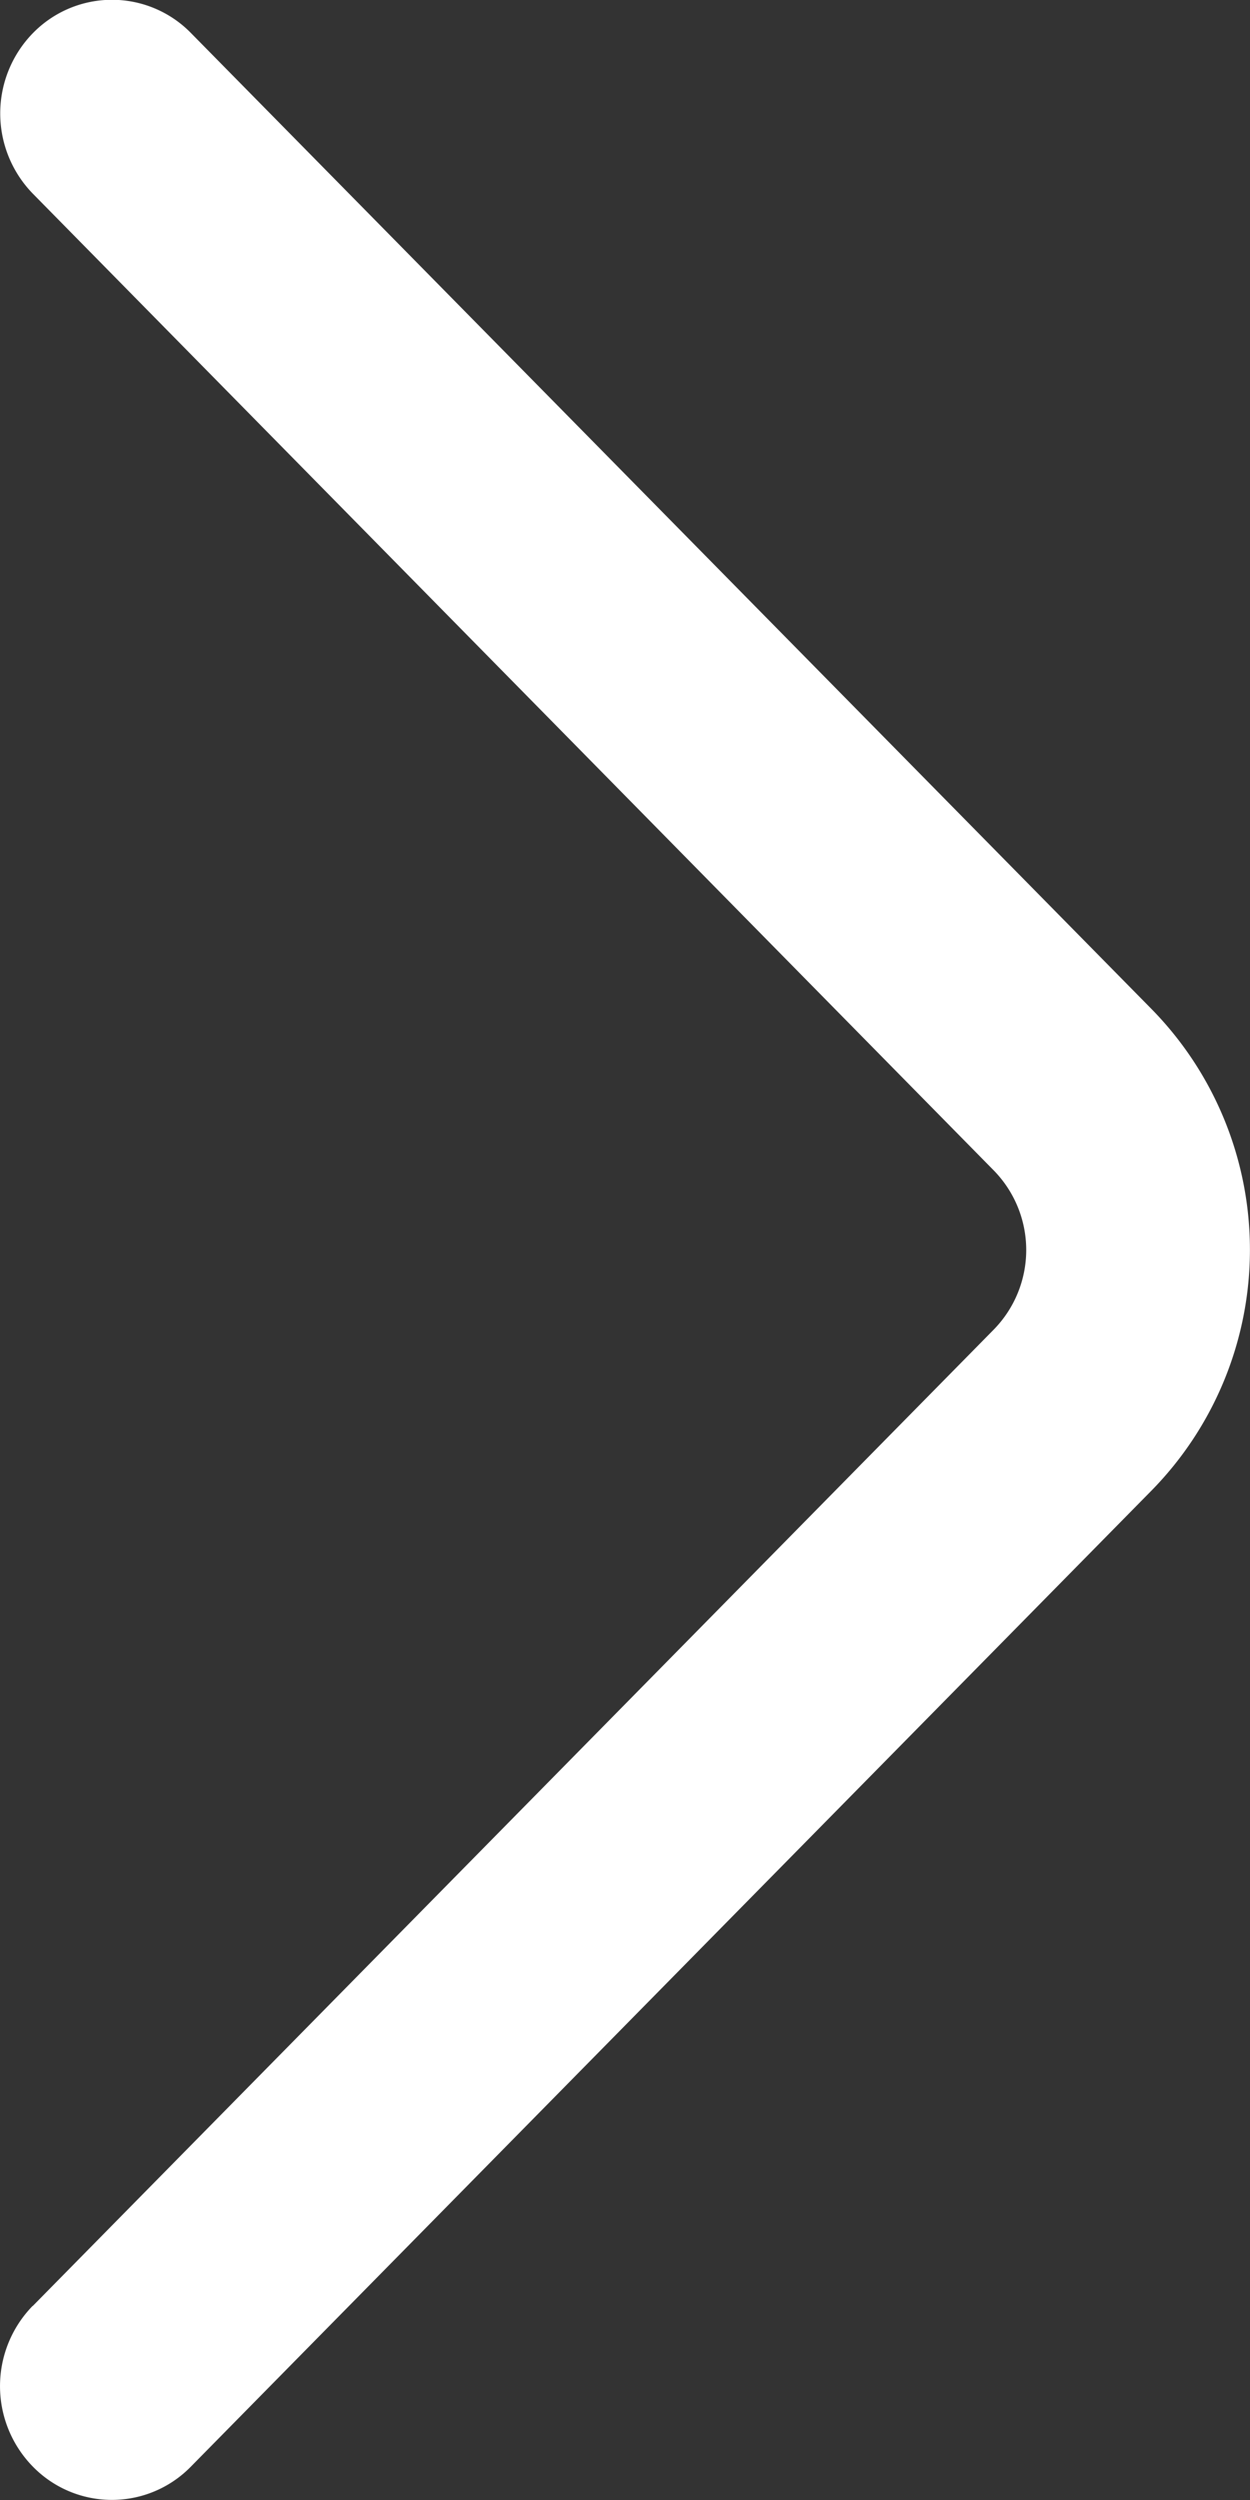
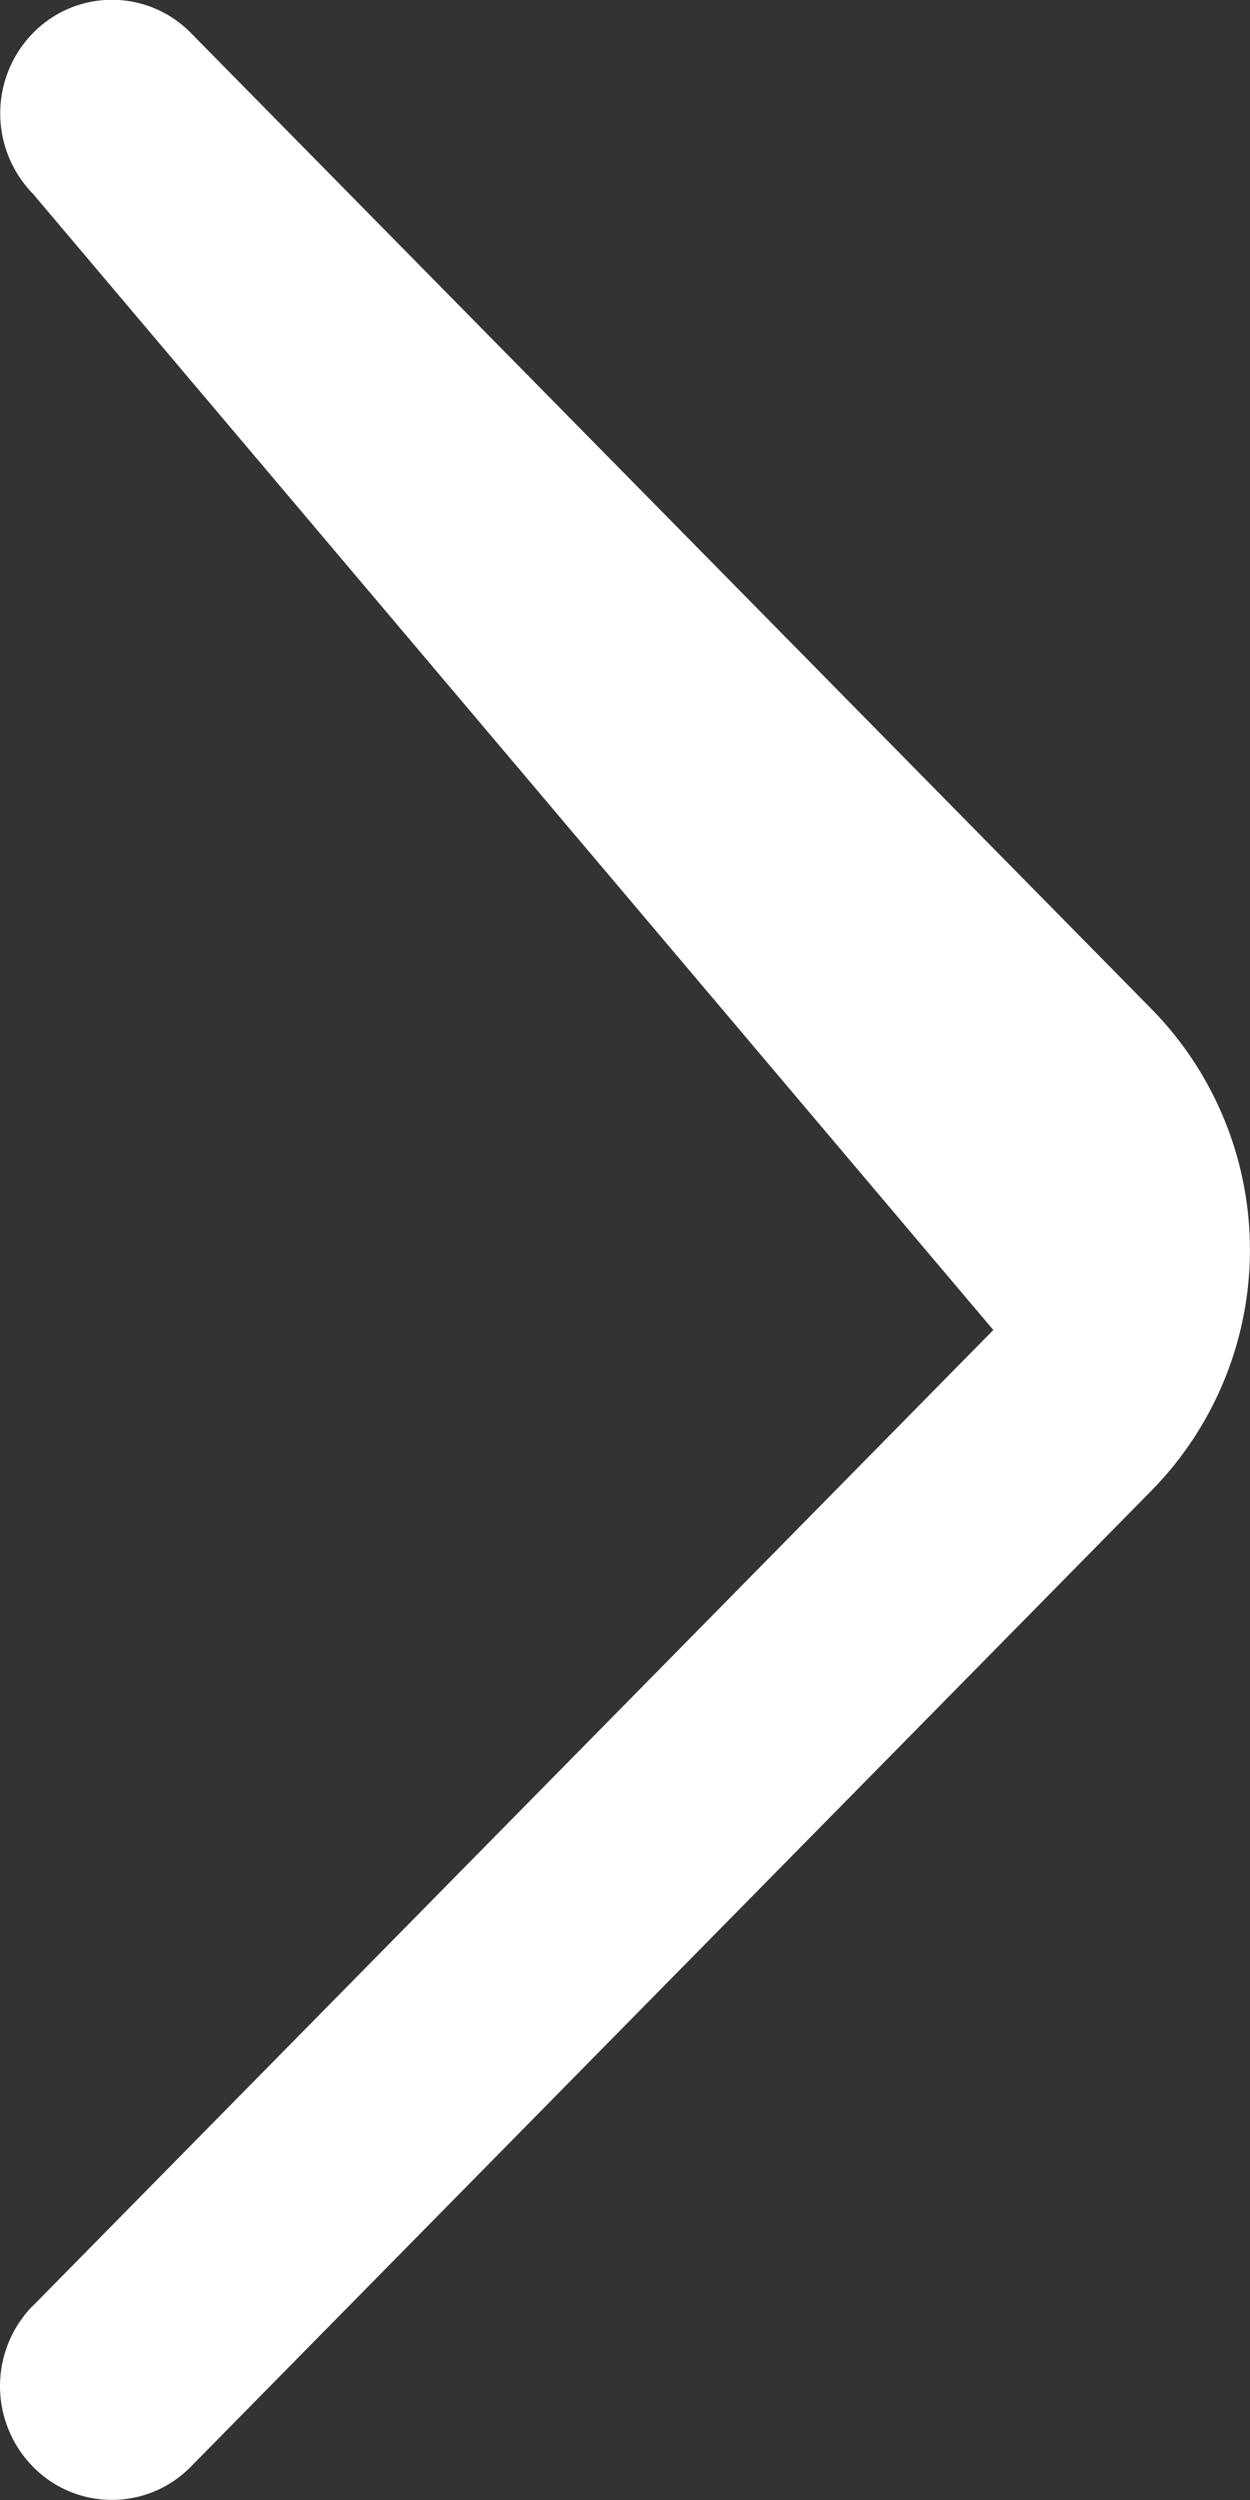
<svg xmlns="http://www.w3.org/2000/svg" fill="#ffffff" viewBox="5 2 6 12">
  <rect x="5" y="2" width="6" height="12" fill="#333333" stroke="none" />
-   <path fill="#ffffff" d="m5.157 13.069l4.611-4.685a.546.546 0 0 0 0-.768L5.158 2.93a.552.552 0 0 1 0-.771a.53.53 0 0 1 .759 0l4.61 4.684a1.65 1.65 0 0 1 0 2.312l-4.61 4.684a.53.53 0 0 1-.76 0a.552.552 0 0 1 0-.771" />
+   <path fill="#ffffff" d="m5.157 13.069l4.611-4.685L5.158 2.93a.552.552 0 0 1 0-.771a.53.53 0 0 1 .759 0l4.61 4.684a1.65 1.65 0 0 1 0 2.312l-4.61 4.684a.53.53 0 0 1-.76 0a.552.552 0 0 1 0-.771" />
</svg>